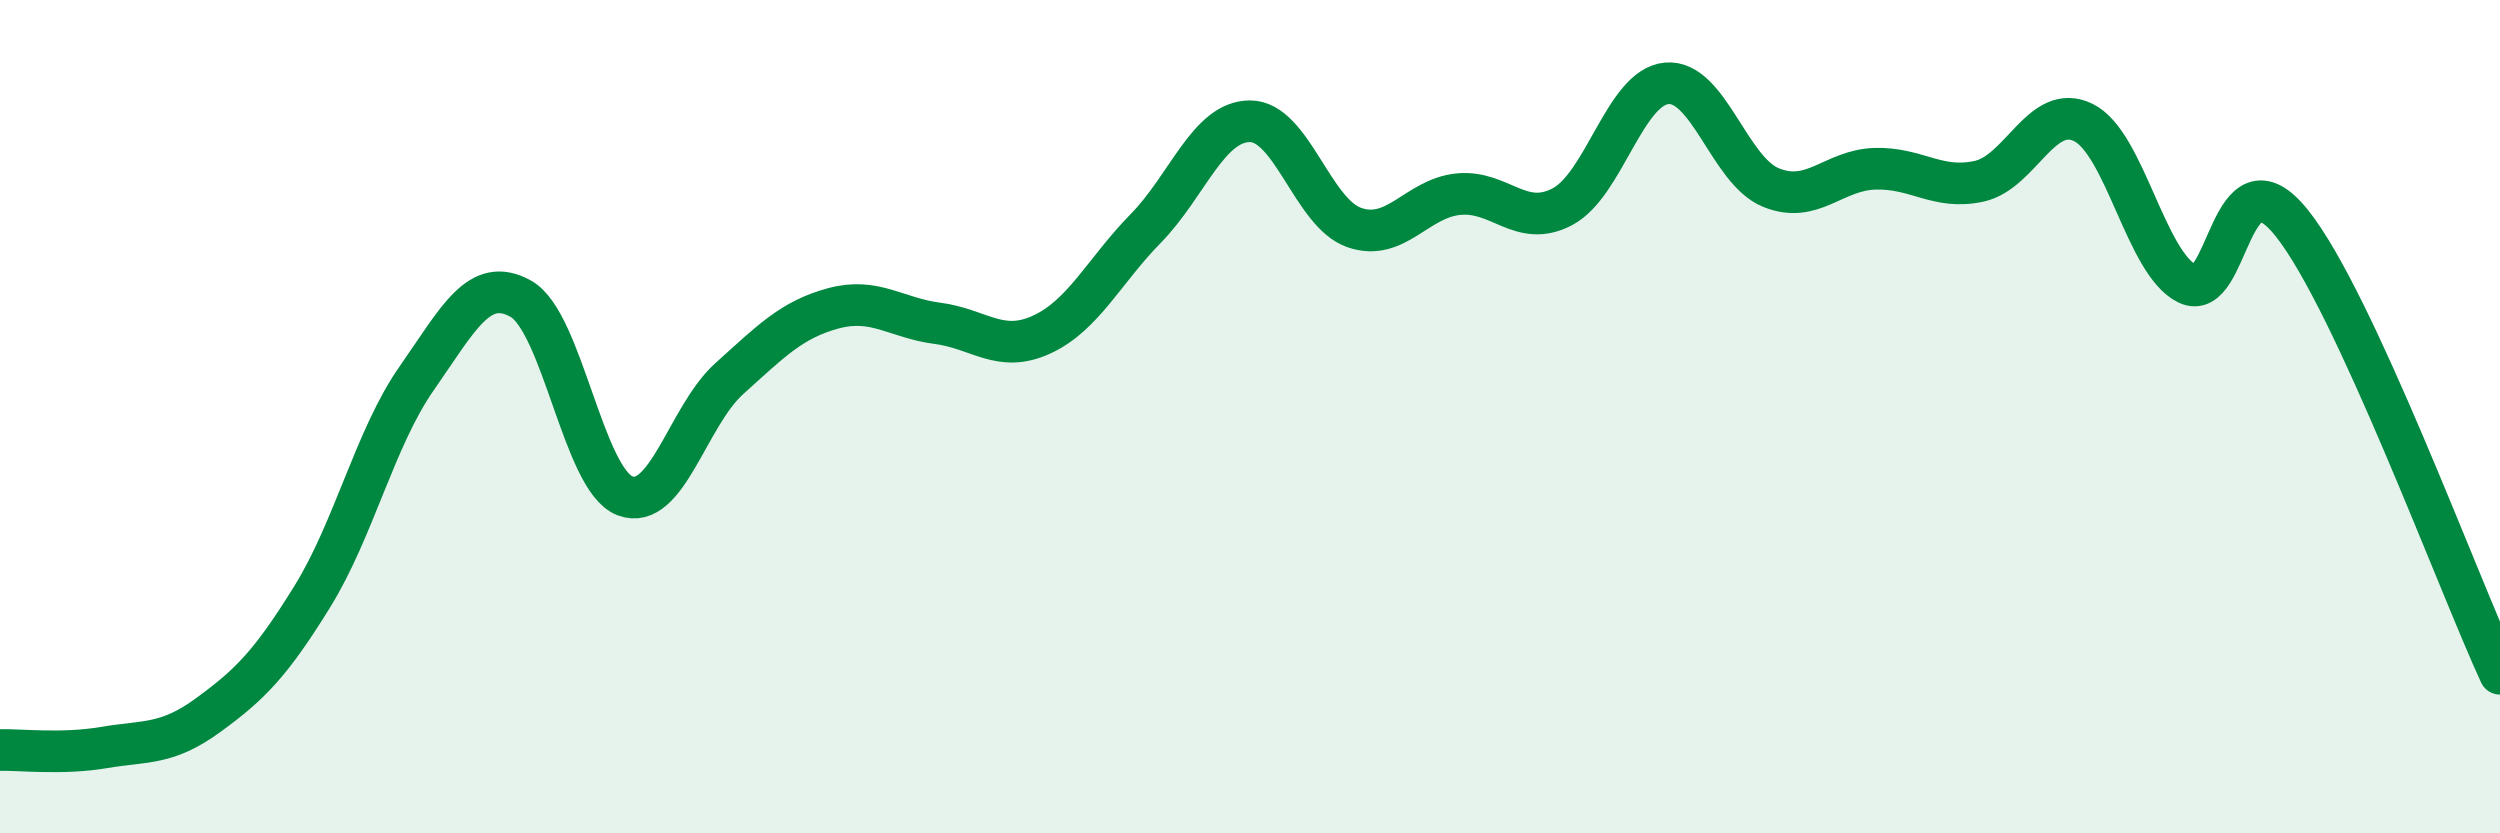
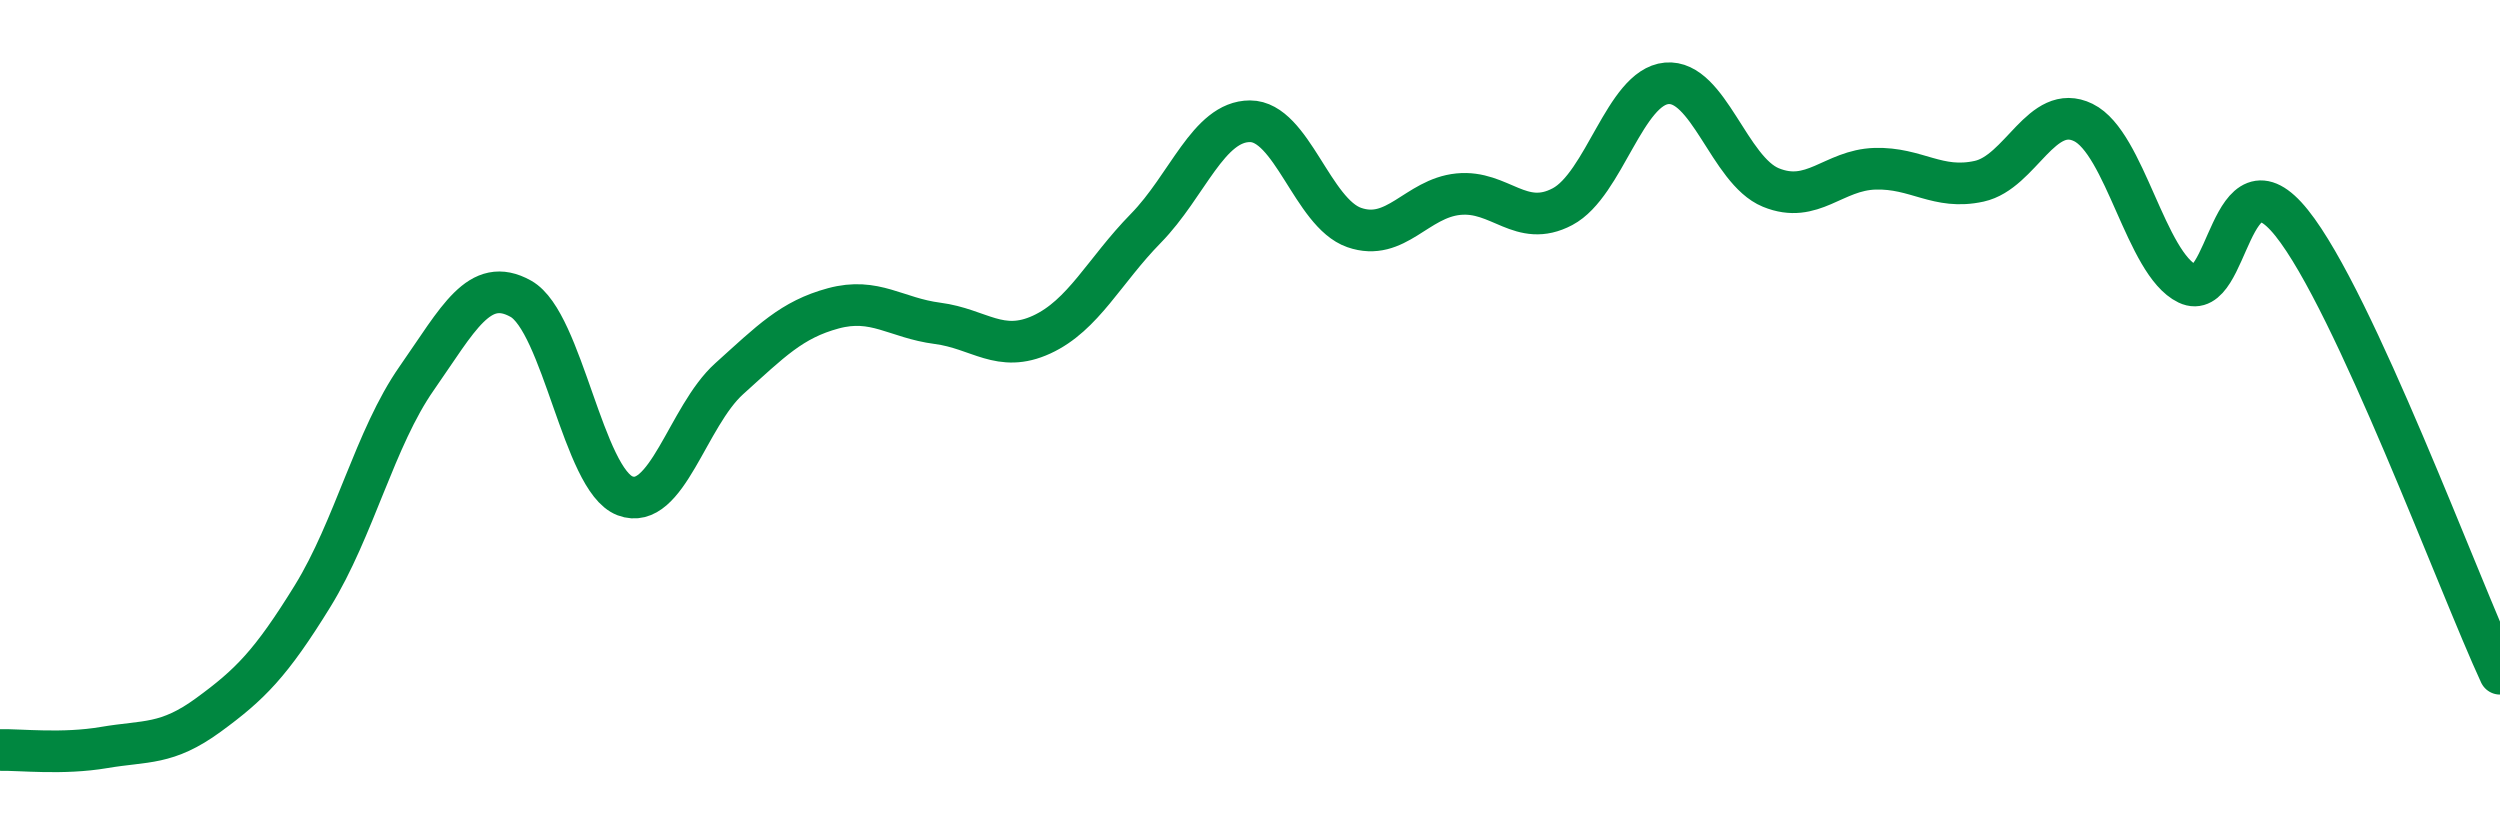
<svg xmlns="http://www.w3.org/2000/svg" width="60" height="20" viewBox="0 0 60 20">
-   <path d="M 0,18 C 0.5,17.99 1.5,18.11 2.5,17.94 C 3.5,17.77 4,17.89 5,17.16 C 6,16.43 6.5,15.93 7.5,14.31 C 8.5,12.69 9,10.51 10,9.08 C 11,7.65 11.5,6.61 12.5,7.17 C 13.5,7.73 14,11.52 15,11.9 C 16,12.28 16.5,9.99 17.5,9.09 C 18.5,8.19 19,7.67 20,7.4 C 21,7.13 21.5,7.63 22.5,7.76 C 23.5,7.89 24,8.49 25,8.03 C 26,7.57 26.5,6.5 27.5,5.48 C 28.5,4.46 29,2.91 30,2.91 C 31,2.91 31.5,5.11 32.5,5.46 C 33.5,5.81 34,4.76 35,4.66 C 36,4.56 36.5,5.49 37.5,4.96 C 38.5,4.43 39,2.09 40,2 C 41,1.91 41.5,4.09 42.5,4.5 C 43.5,4.91 44,4.08 45,4.05 C 46,4.02 46.5,4.57 47.5,4.35 C 48.5,4.13 49,2.45 50,2.94 C 51,3.43 51.5,6.33 52.5,6.81 C 53.5,7.29 53.5,3.48 55,5.35 C 56.5,7.22 59,14.01 60,16.17L60 20L0 20Z" fill="#008740" opacity="0.1" stroke-linecap="round" stroke-linejoin="round" />
  <path d="M 0,18 C 0.5,17.99 1.5,18.11 2.5,17.94 C 3.5,17.77 4,17.89 5,17.16 C 6,16.43 6.5,15.93 7.5,14.31 C 8.5,12.69 9,10.51 10,9.08 C 11,7.65 11.5,6.61 12.5,7.17 C 13.5,7.73 14,11.52 15,11.9 C 16,12.28 16.5,9.99 17.5,9.09 C 18.5,8.19 19,7.67 20,7.4 C 21,7.13 21.5,7.63 22.5,7.76 C 23.5,7.89 24,8.49 25,8.03 C 26,7.57 26.5,6.5 27.5,5.48 C 28.5,4.46 29,2.91 30,2.91 C 31,2.91 31.5,5.11 32.5,5.46 C 33.5,5.81 34,4.76 35,4.66 C 36,4.56 36.5,5.49 37.5,4.96 C 38.5,4.43 39,2.09 40,2 C 41,1.91 41.5,4.09 42.5,4.5 C 43.5,4.91 44,4.08 45,4.05 C 46,4.02 46.5,4.57 47.5,4.35 C 48.5,4.13 49,2.45 50,2.94 C 51,3.43 51.5,6.33 52.5,6.81 C 53.5,7.29 53.5,3.48 55,5.35 C 56.5,7.22 59,14.01 60,16.17" stroke="#008740" stroke-width="1" fill="none" stroke-linecap="round" stroke-linejoin="round" />
</svg>